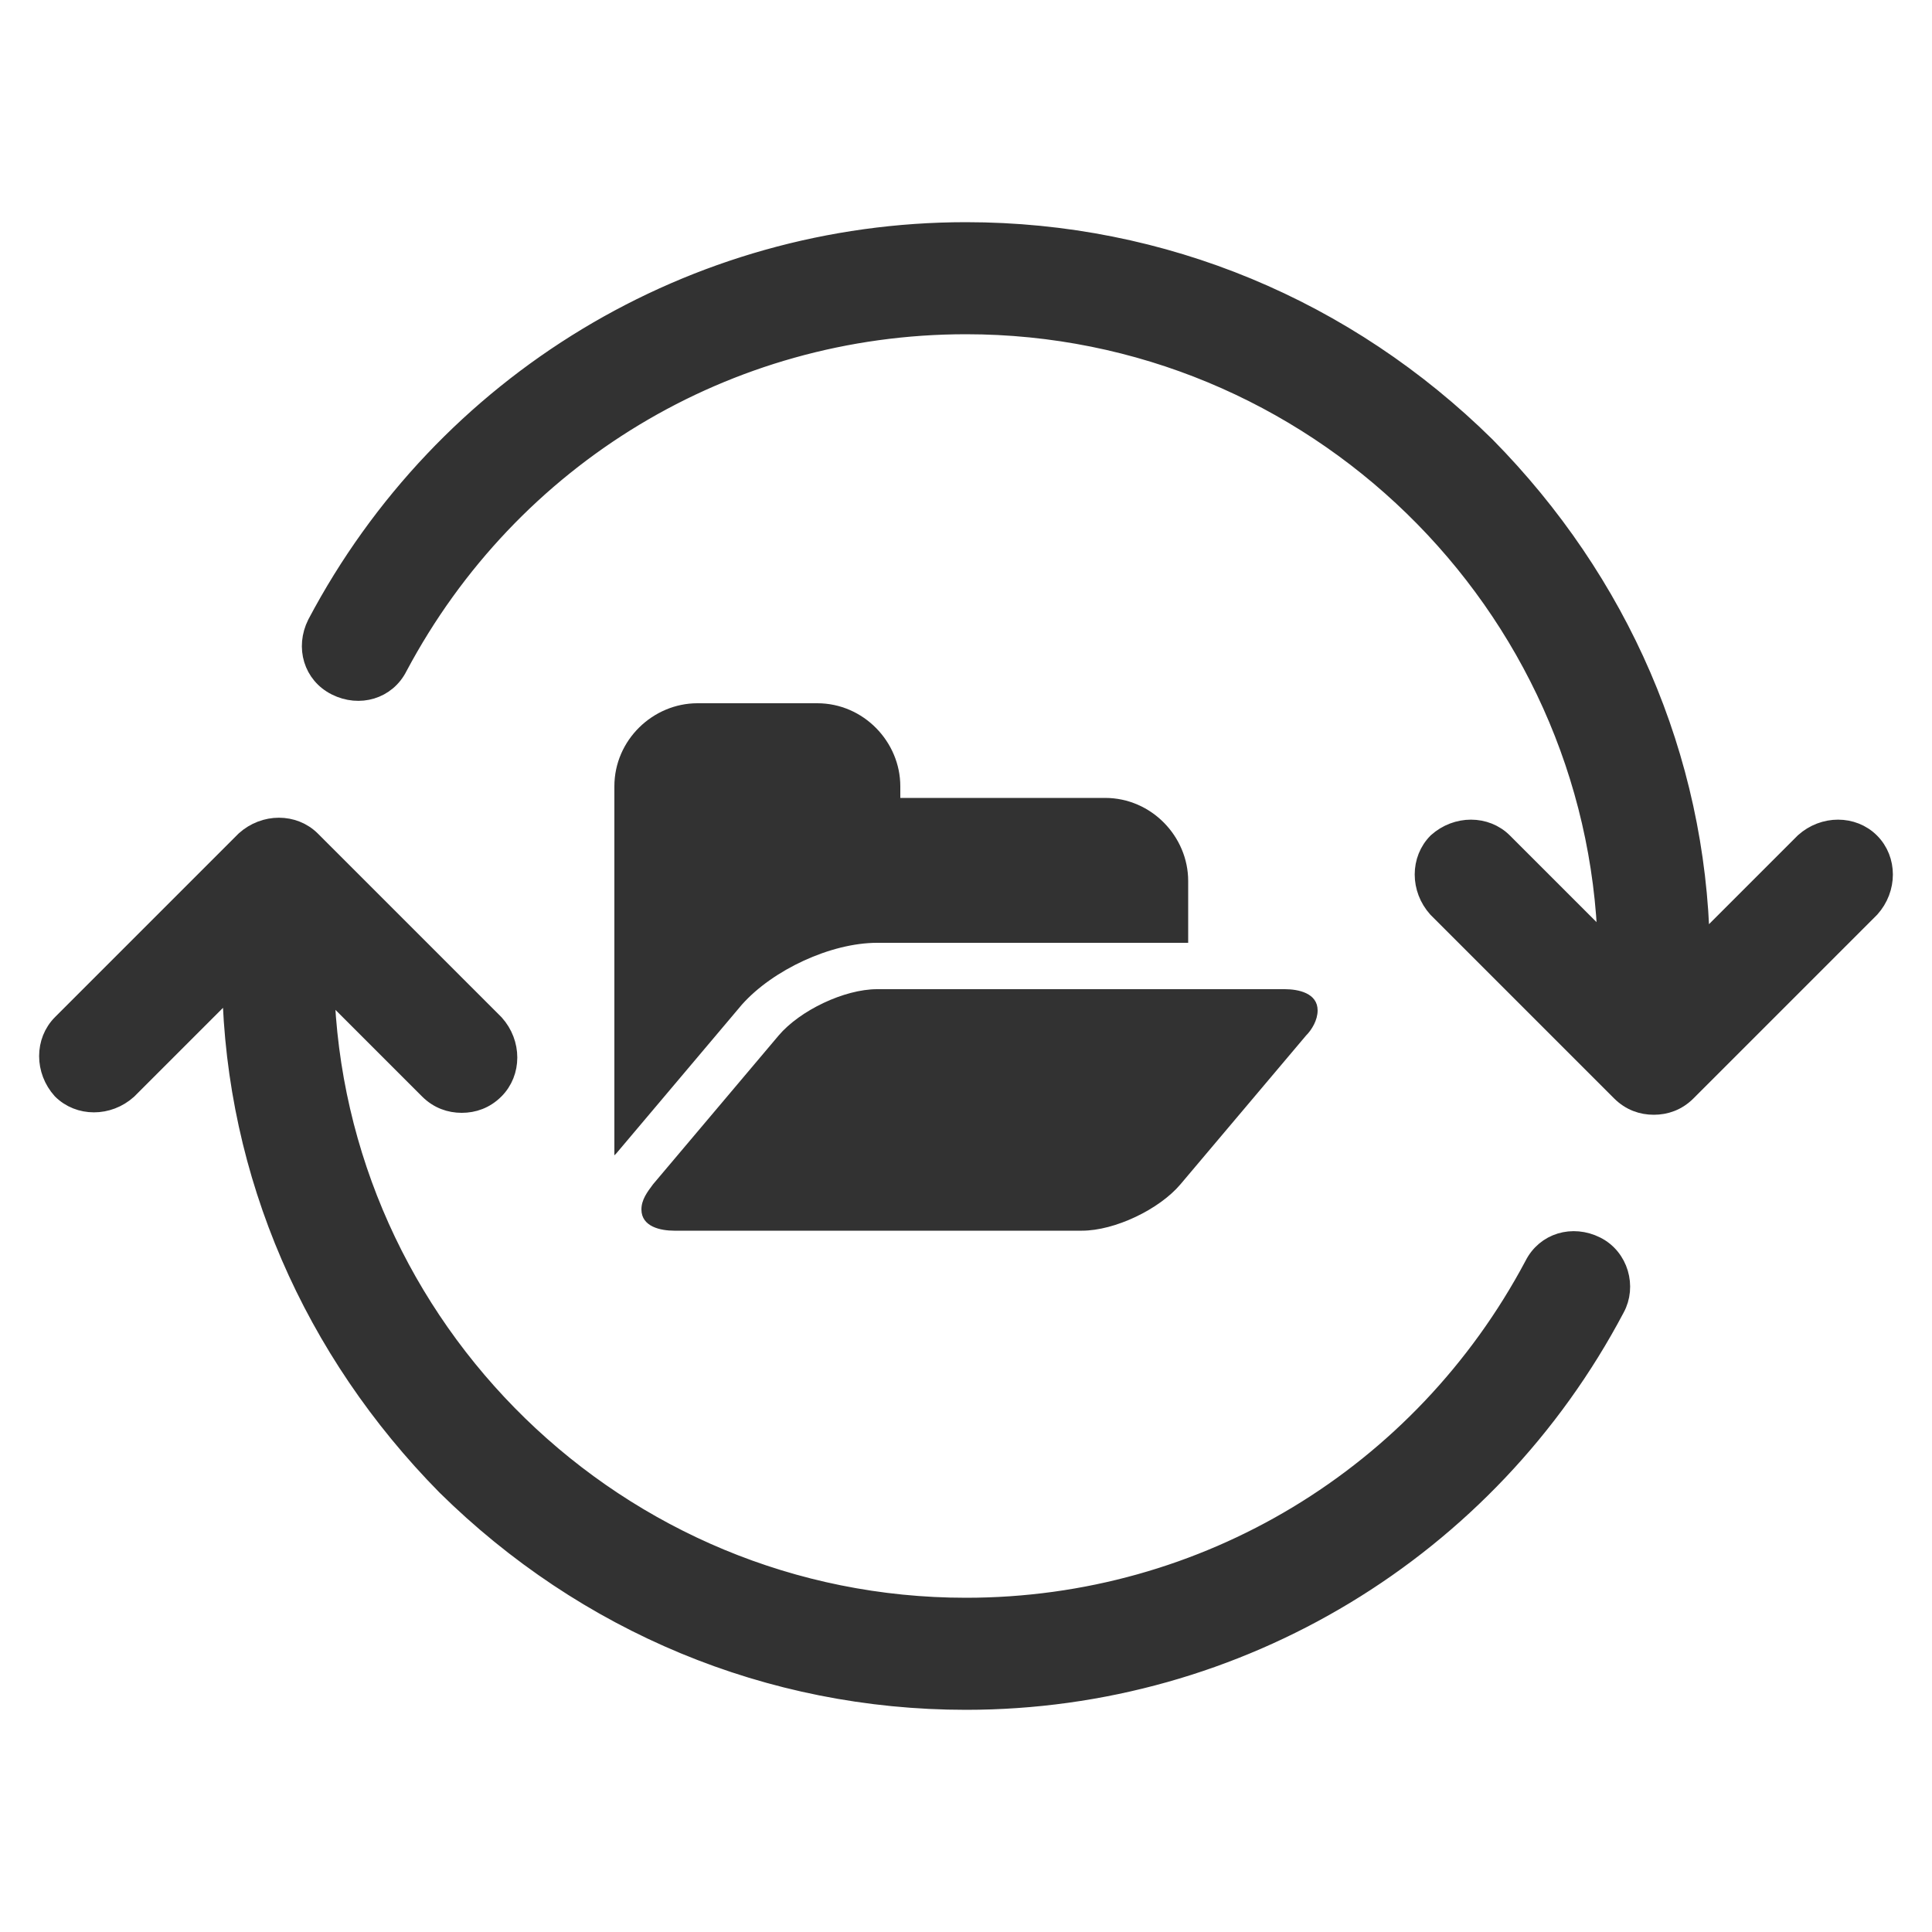
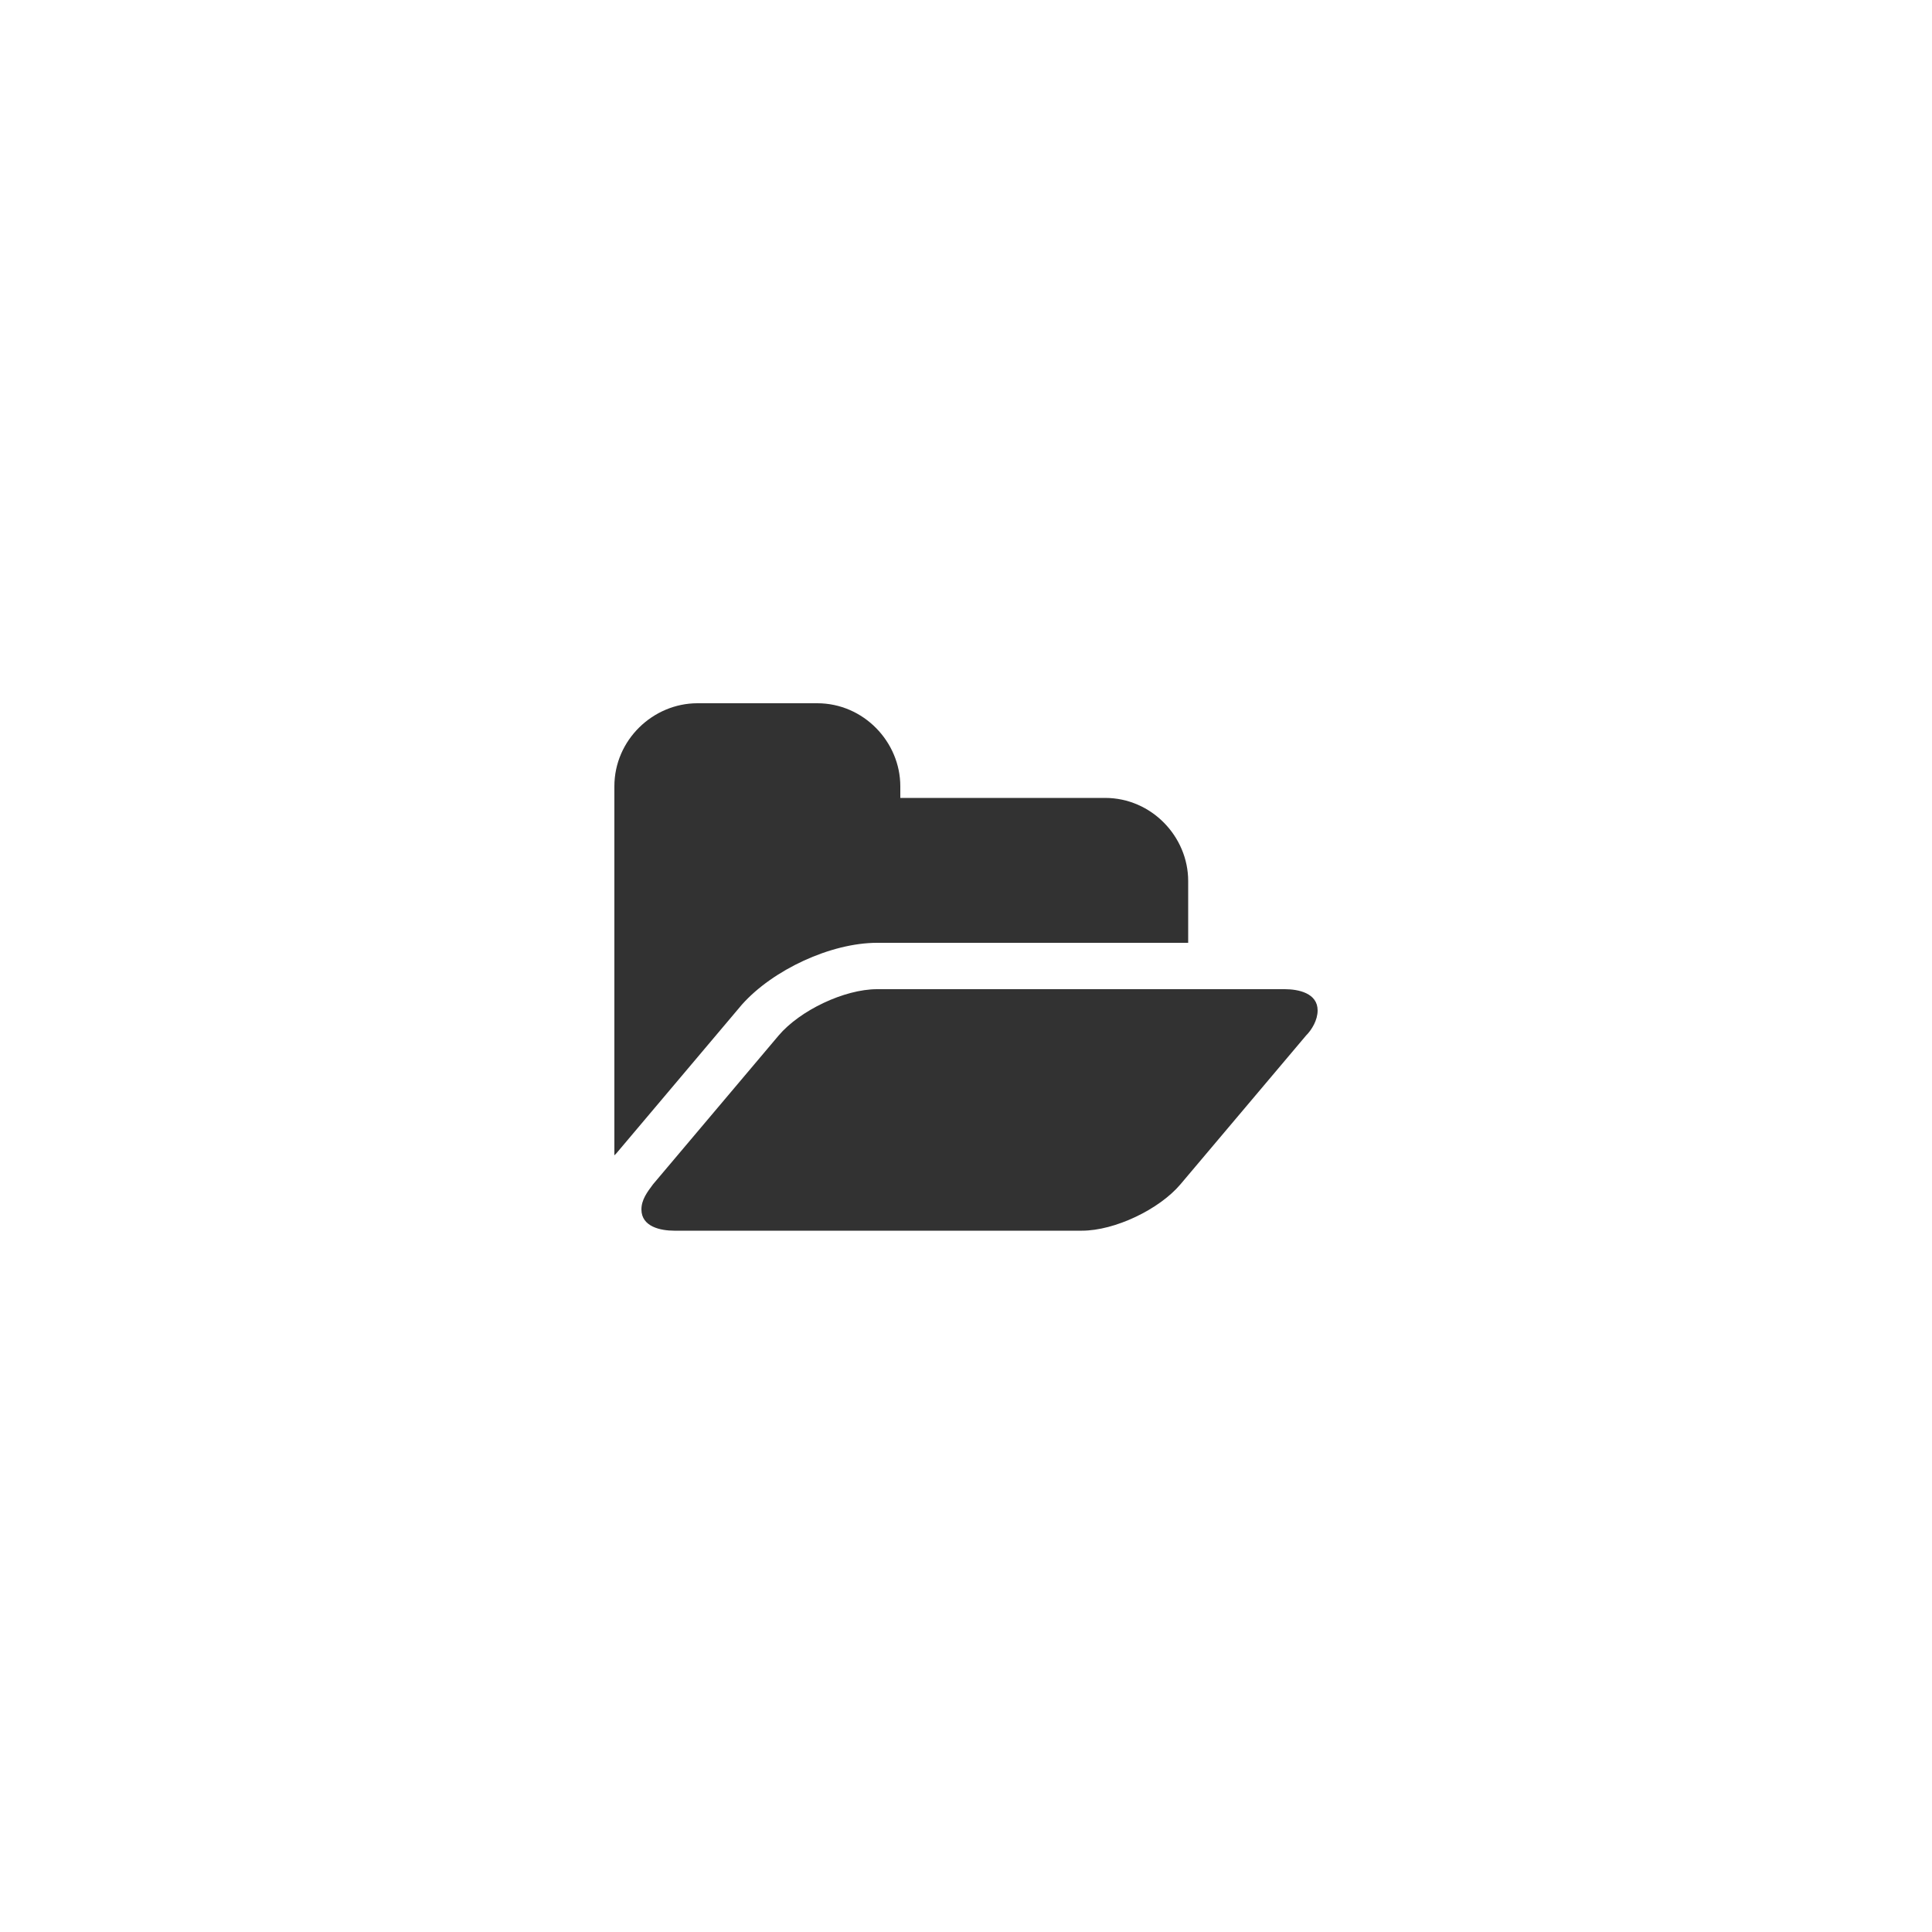
<svg xmlns="http://www.w3.org/2000/svg" version="1.1" id="Ebene" x="0px" y="0px" viewBox="0 0 100 100" style="enable-background:new 0 0 100 100;" xml:space="preserve" width="85" height="85">
  <style type="text/css">
	.st0{fill:#323232;stroke:#323232;stroke-linecap:round;stroke-linejoin:round;stroke-miterlimit:10;}
	.st1{fill-rule:evenodd;clip-rule:evenodd;fill:#323232;}
	.st2{fill:#FFFFFF;}
</style>
  <g>
    <path class="st1" d="M67.6,53.6l-6.5,7.7c-1.1,1.3-3.4,2.4-5.1,2.4H34.9c-0.7,0-1.7-0.2-1.7-1.1c0-0.5,0.3-0.9,0.6-1.3l6.5-7.7   c1.1-1.3,3.4-2.4,5.1-2.4h21.1c0.7,0,1.7,0.2,1.7,1.1C68.2,52.8,67.9,53.3,67.6,53.6z M61.6,48.8H45.4c-2.4,0-5.4,1.4-7,3.2   l-6.5,7.7l-0.1,0.1c0-0.2,0-0.3,0-0.5V40.7c0-2.4,2-4.3,4.3-4.3h6.2c2.4,0,4.3,2,4.3,4.3v0.6h10.6c2.4,0,4.3,2,4.3,4.3V48.8z" />
    <g>
-       <path class="st0" d="M96.8,43.6c-0.9-0.9-2.4-0.9-3.4,0L88,49c-0.2-9.8-4.2-18.9-11.1-25.9C69.7,16,60.2,12,50,12    c-14.1,0-27,7.8-33.6,20.3c-0.6,1.2-0.2,2.6,1,3.2c1.2,0.6,2.6,0.2,3.2-1C26.4,23.6,37.6,16.8,50,16.8c18,0,32.7,14.4,33.2,32.2    l-5.4-5.4c-0.9-0.9-2.4-0.9-3.4,0c-0.9,0.9-0.9,2.4,0,3.4l9.5,9.5c0.5,0.5,1.1,0.7,1.7,0.7s1.2-0.2,1.7-0.7l9.5-9.5    C97.7,46,97.7,44.5,96.8,43.6z" />
-       <path class="st0" d="M82.6,64.5c-1.2-0.6-2.6-0.2-3.2,1C73.6,76.4,62.4,83.2,50,83.2c-18,0-32.7-14.4-33.2-32.2l5.4,5.4    c0.5,0.5,1.1,0.7,1.7,0.7c0.6,0,1.2-0.2,1.7-0.7c0.9-0.9,0.9-2.4,0-3.4l-9.5-9.5c-0.9-0.9-2.4-0.9-3.4,0l-9.5,9.5    c-0.9,0.9-0.9,2.4,0,3.4c0.9,0.9,2.4,0.9,3.4,0L12,51c0.2,9.8,4.2,18.9,11.1,25.9C30.3,84,39.8,88,50,88c14.1,0,27-7.8,33.6-20.3    C84.2,66.6,83.8,65.1,82.6,64.5z" />
-     </g>
+       </g>
  </g>
</svg>